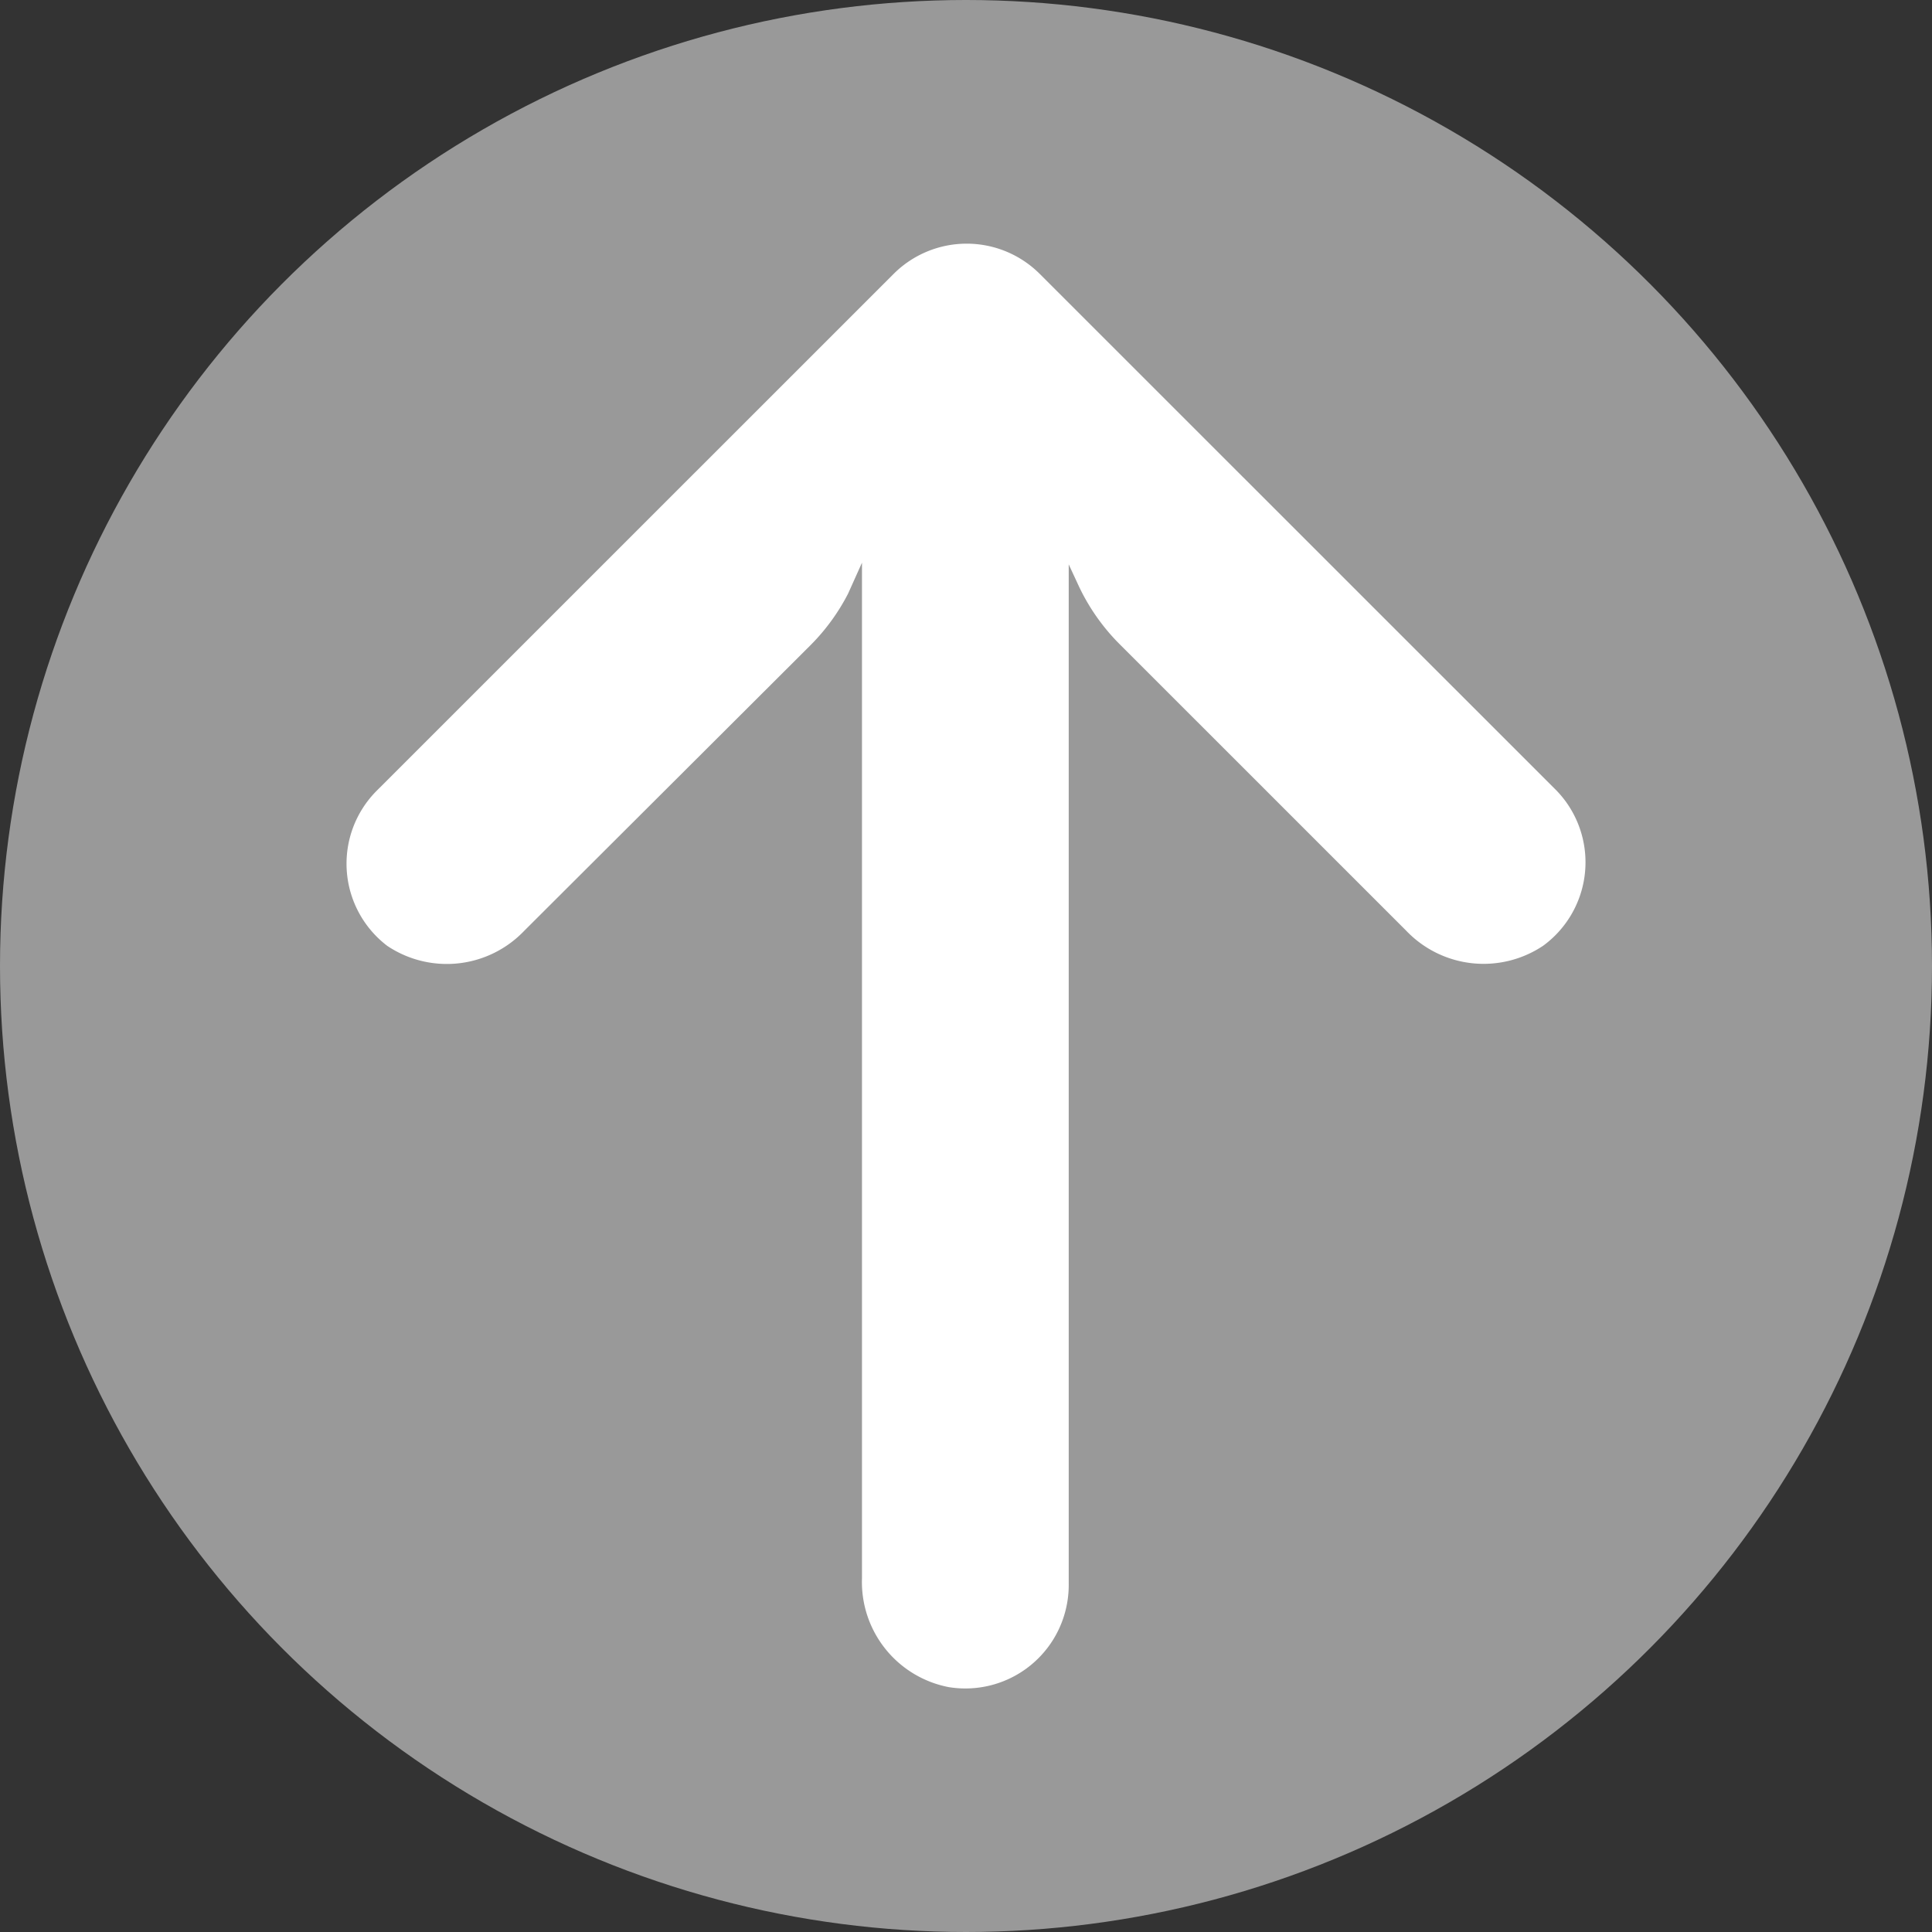
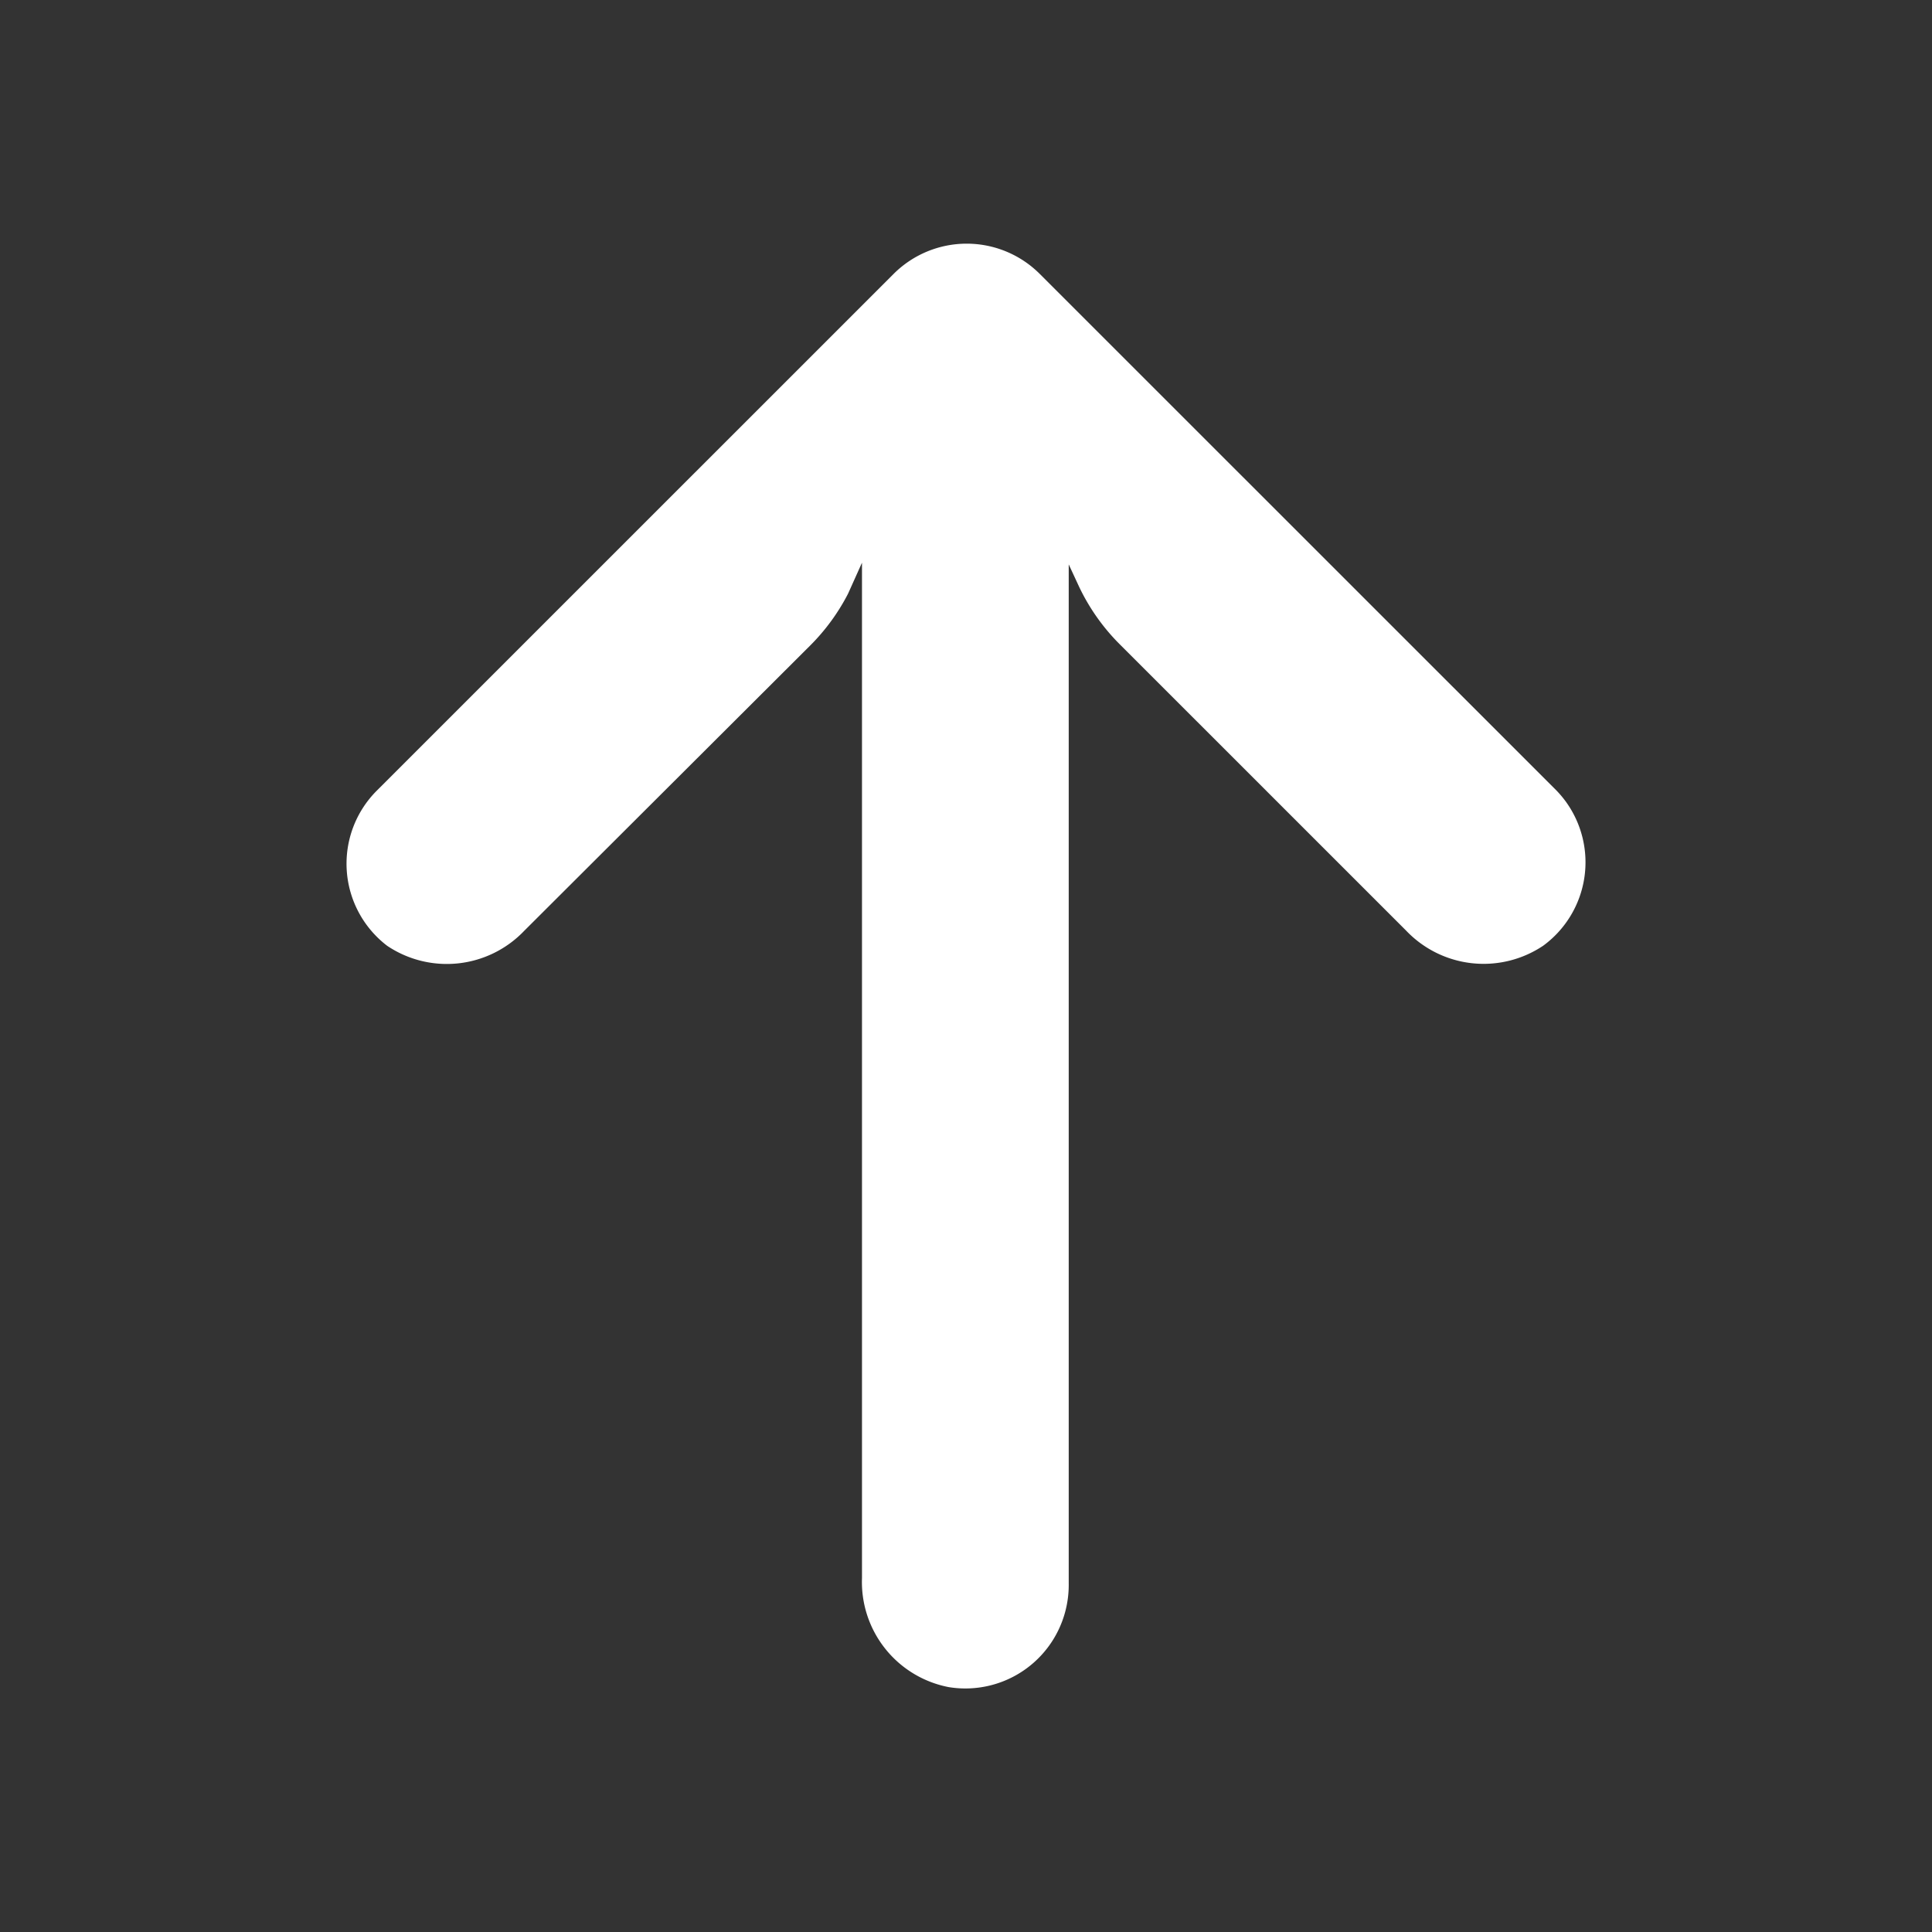
<svg xmlns="http://www.w3.org/2000/svg" id="Capa_1" data-name="Capa 1" viewBox="0 0 464 464">
  <rect x="0" y="0" width="464" height="464" fill="#333333" stroke="none" />
  <defs>
    <style>.cls-1{fill:#999;}.cls-2{fill:#fff;}</style>
  </defs>
-   <circle class="cls-1" cx="232" cy="232" r="232" />
  <path class="cls-2" d="M256.35,384.63a24.64,24.64,0,0,0,.32-4.29V135.55l2.48,5.34a49.6,49.6,0,0,0,9.93,14l68.65,68.64a25.69,25.69,0,0,0,32.89,3.6,24.83,24.83,0,0,0,5.37-34.7,25.9,25.9,0,0,0-2.14-2.54L249.72,65.79a24.83,24.83,0,0,0-35.11,0l0,0L90.46,189.92A24.8,24.8,0,0,0,93,227.16a25.69,25.69,0,0,0,32.89-3.6L194.61,155a49.85,49.85,0,0,0,9.06-12.41l3.35-7.45V379a25.7,25.7,0,0,0,20.85,26.19A24.81,24.81,0,0,0,256.35,384.63Z" />
</svg>